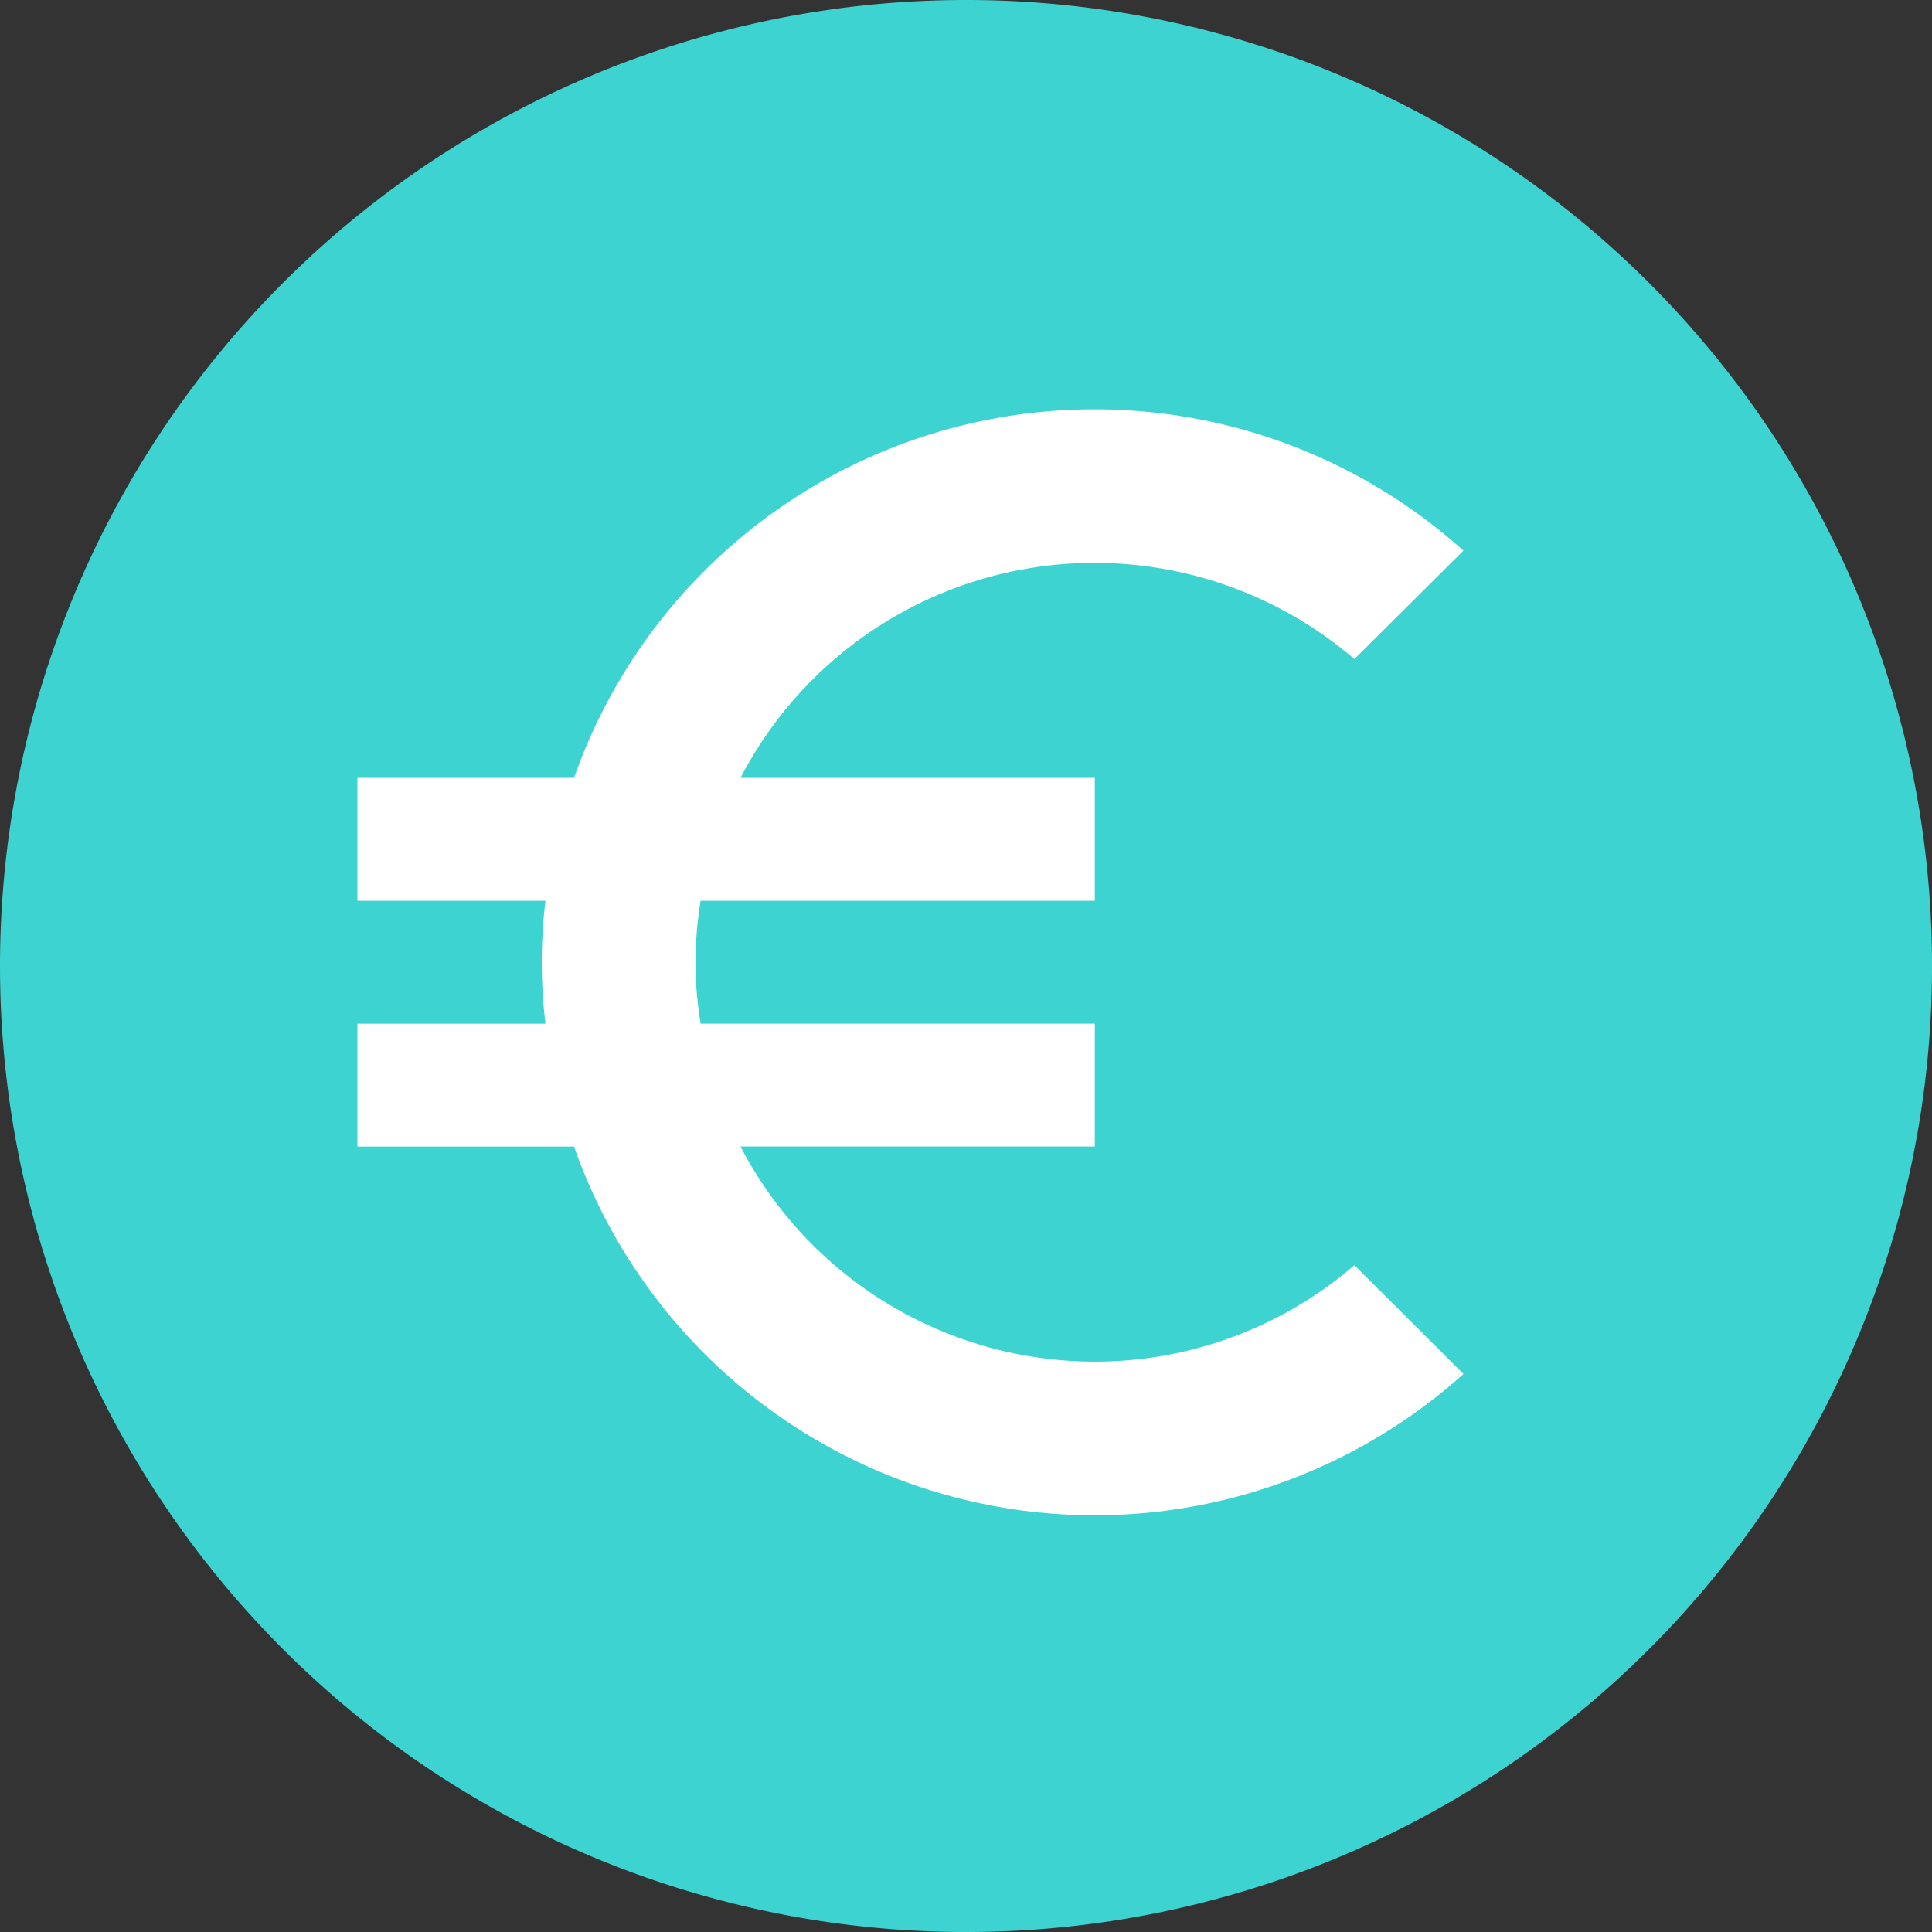
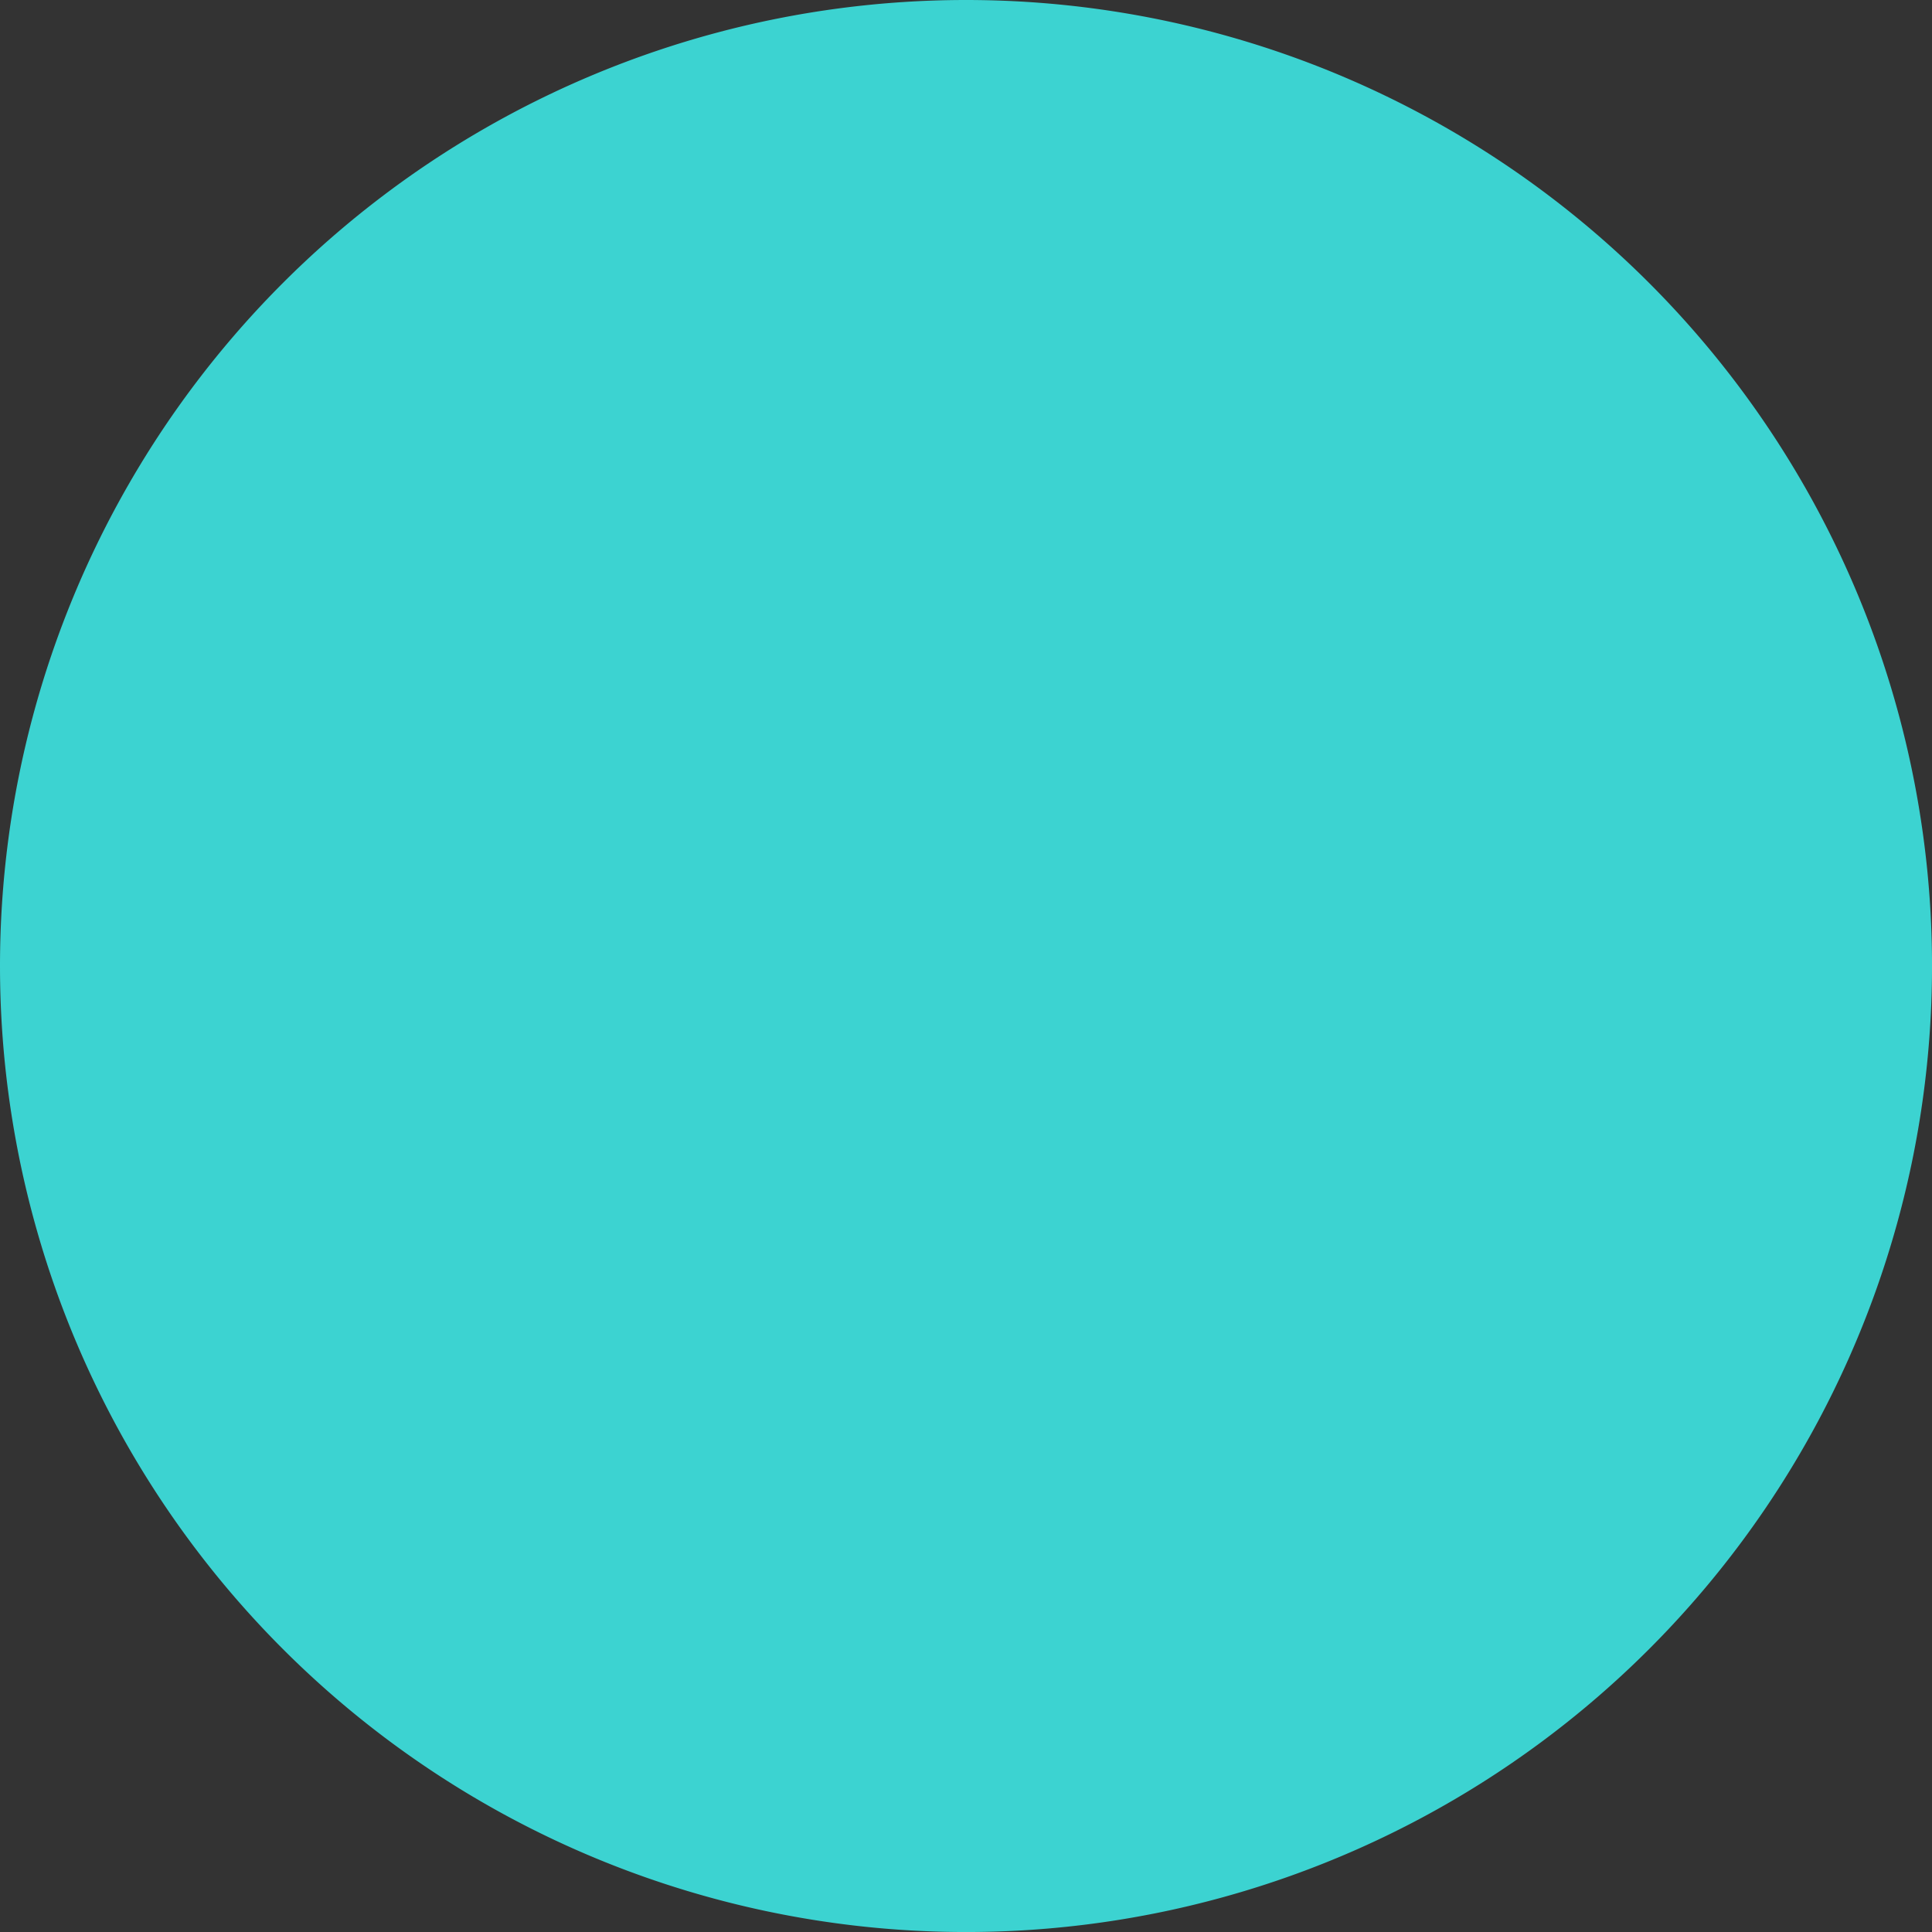
<svg xmlns="http://www.w3.org/2000/svg" width="65.059" height="65.059" viewBox="0 0 65.059 65.059">
  <rect x="0" y="0" width="65.059" height="65.059" fill="#333333" stroke="none" />
  <defs>
    <style>.a{fill:#3cd3d1;}.b{fill:#fff;}</style>
  </defs>
  <path class="a" d="M32.53,0A32.53,32.53,0,1,1,0,32.53,32.53,32.53,0,0,1,32.53,0Z" transform="translate(0 0)" />
  <g transform="translate(12.036 13.778)">
    <g transform="translate(0 0)">
-       <path class="b" d="M24.831,32.074A13.449,13.449,0,0,1,12.9,24.831H24.831V20.693H11.557a13.613,13.613,0,0,1-.176-2.069,13.625,13.625,0,0,1,.176-2.069H24.831V12.416H12.9a13.436,13.436,0,0,1,20.672-4l3.673-3.652A18.587,18.587,0,0,0,7.294,12.416H0v4.139H6.332a17.306,17.306,0,0,0,0,4.139H0v4.139H7.294a18.587,18.587,0,0,0,29.953,7.656l-3.673-3.663A13.377,13.377,0,0,1,24.831,32.074Z" transform="translate(0 0)" />
-     </g>
+       </g>
  </g>
</svg>